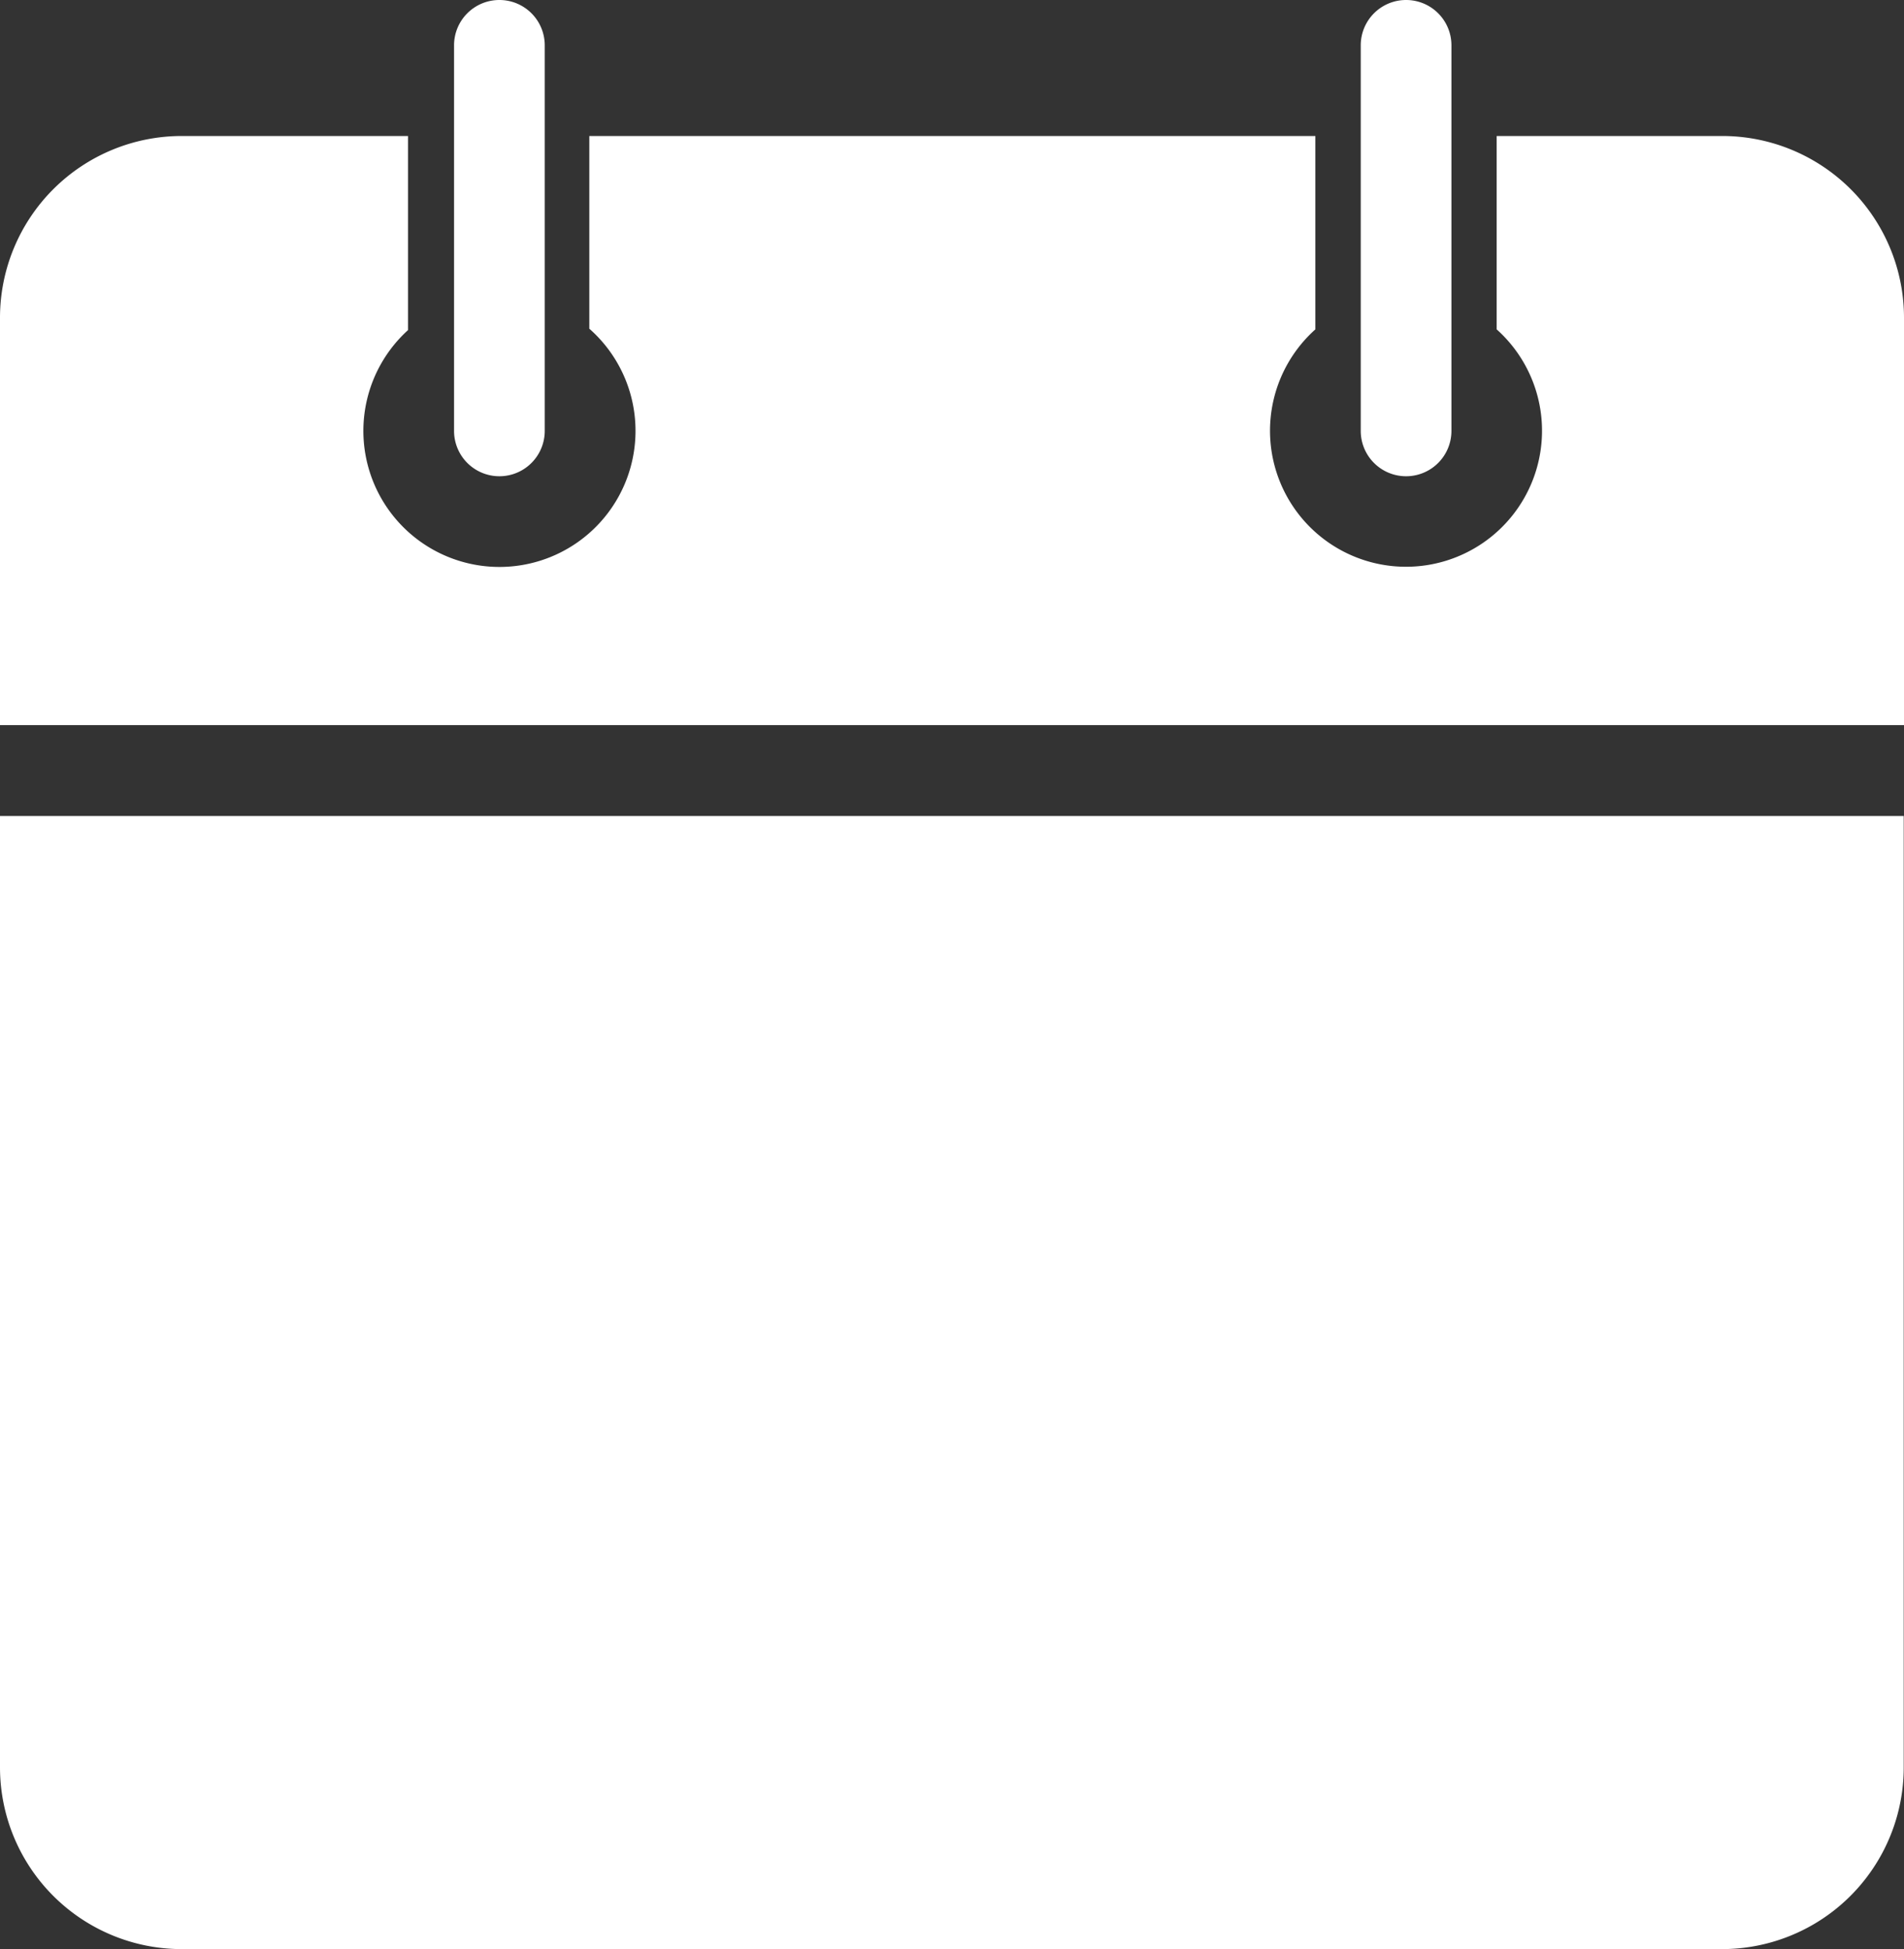
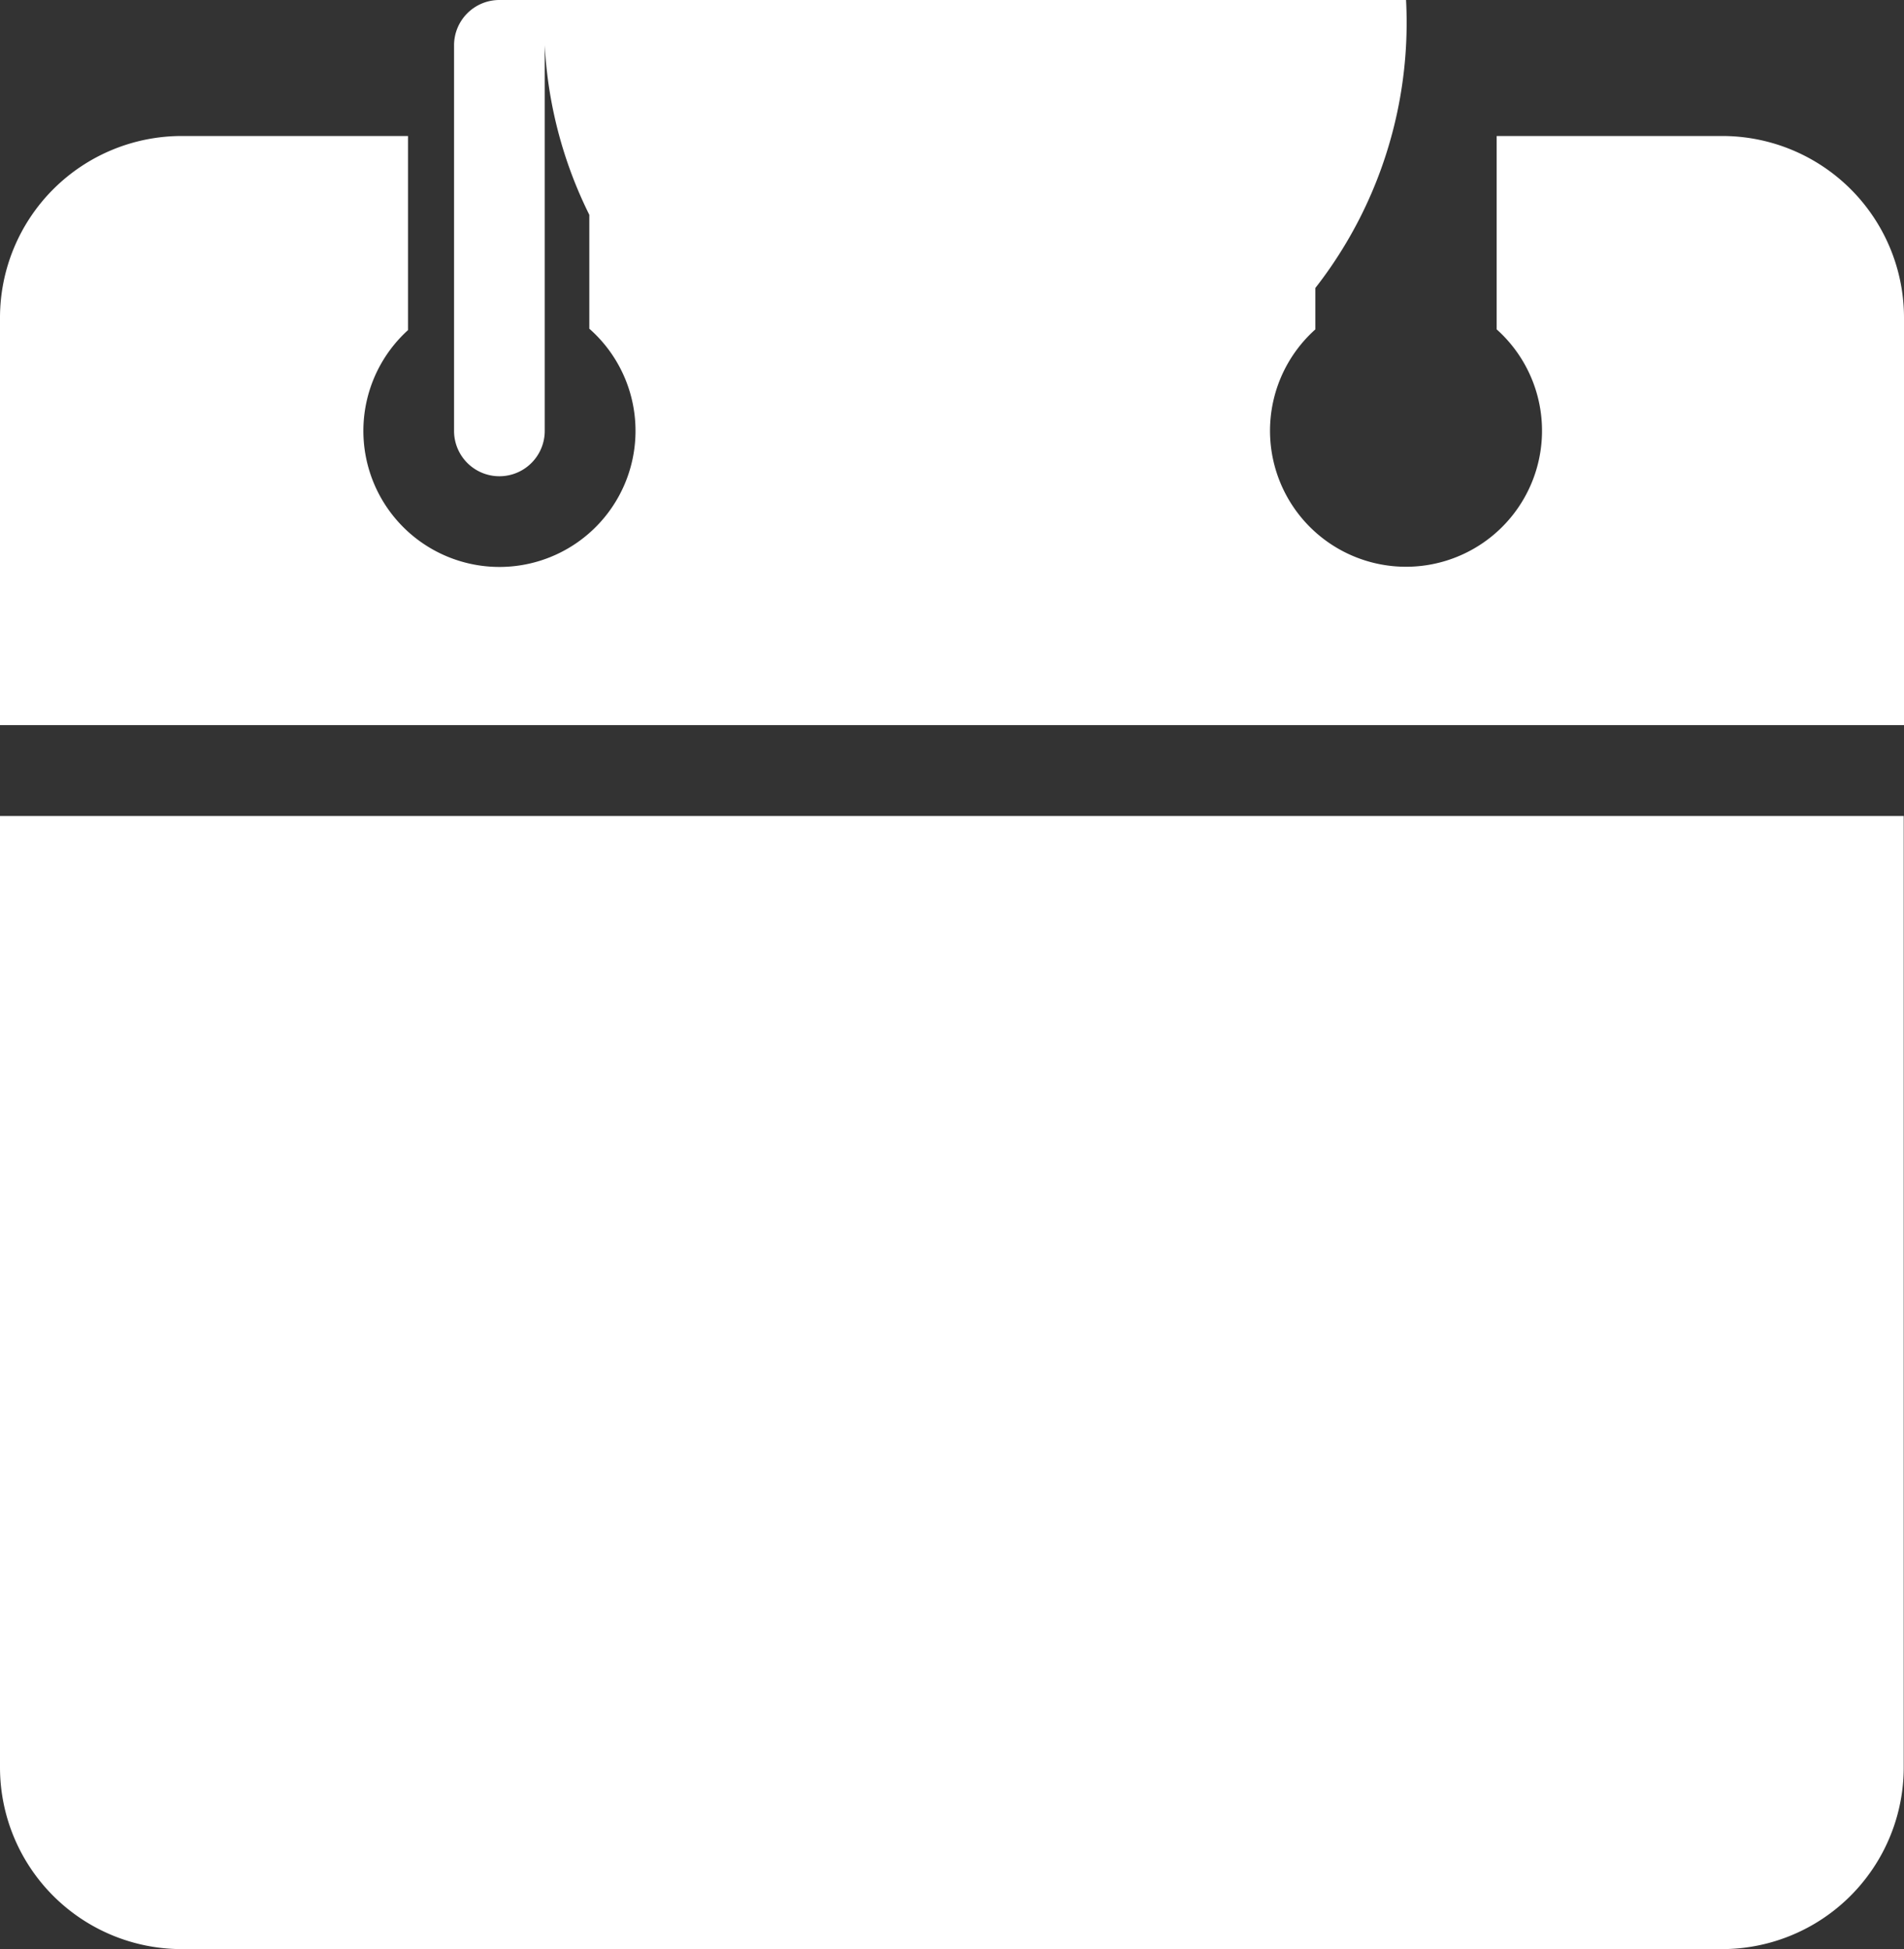
<svg xmlns="http://www.w3.org/2000/svg" width="28.28" height="28.953" viewBox="0 0 28.28 28.953">
  <rect x="0" y="0" width="28.28" height="28.953" fill="#333333" stroke="none" />
-   <path d="M15.417,7a.673.673,0,0,0-.673.673V13.4a.673.673,0,1,0,1.347,0V7.673A.673.673,0,0,0,15.417,7ZM28.884,7a.673.673,0,0,0-.673.673V13.4a.673.673,0,1,0,1.347,0V7.673A.673.673,0,0,0,28.884,7ZM10.7,9.02a2.7,2.7,0,0,0-2.7,2.7v6.05H36.28v-6.05a2.7,2.7,0,0,0-2.7-2.7H30.23v2.872a2.02,2.02,0,1,1-2.693,0V9.02H16.753v2.862a2.021,2.021,0,1,1-2.693.021V9.02ZM8,19.12V33.249a2.7,2.7,0,0,0,2.7,2.7H33.576a2.7,2.7,0,0,0,2.7-2.7V19.12Z" transform="translate(-8 -7)" fill="#fff" />
+   <path d="M15.417,7a.673.673,0,0,0-.673.673V13.4a.673.673,0,1,0,1.347,0V7.673A.673.673,0,0,0,15.417,7Za.673.673,0,0,0-.673.673V13.4a.673.673,0,1,0,1.347,0V7.673A.673.673,0,0,0,28.884,7ZM10.7,9.02a2.7,2.7,0,0,0-2.7,2.7v6.05H36.28v-6.05a2.7,2.7,0,0,0-2.7-2.7H30.23v2.872a2.02,2.02,0,1,1-2.693,0V9.02H16.753v2.862a2.021,2.021,0,1,1-2.693.021V9.02ZM8,19.12V33.249a2.7,2.7,0,0,0,2.7,2.7H33.576a2.7,2.7,0,0,0,2.7-2.7V19.12Z" transform="translate(-8 -7)" fill="#fff" />
</svg>